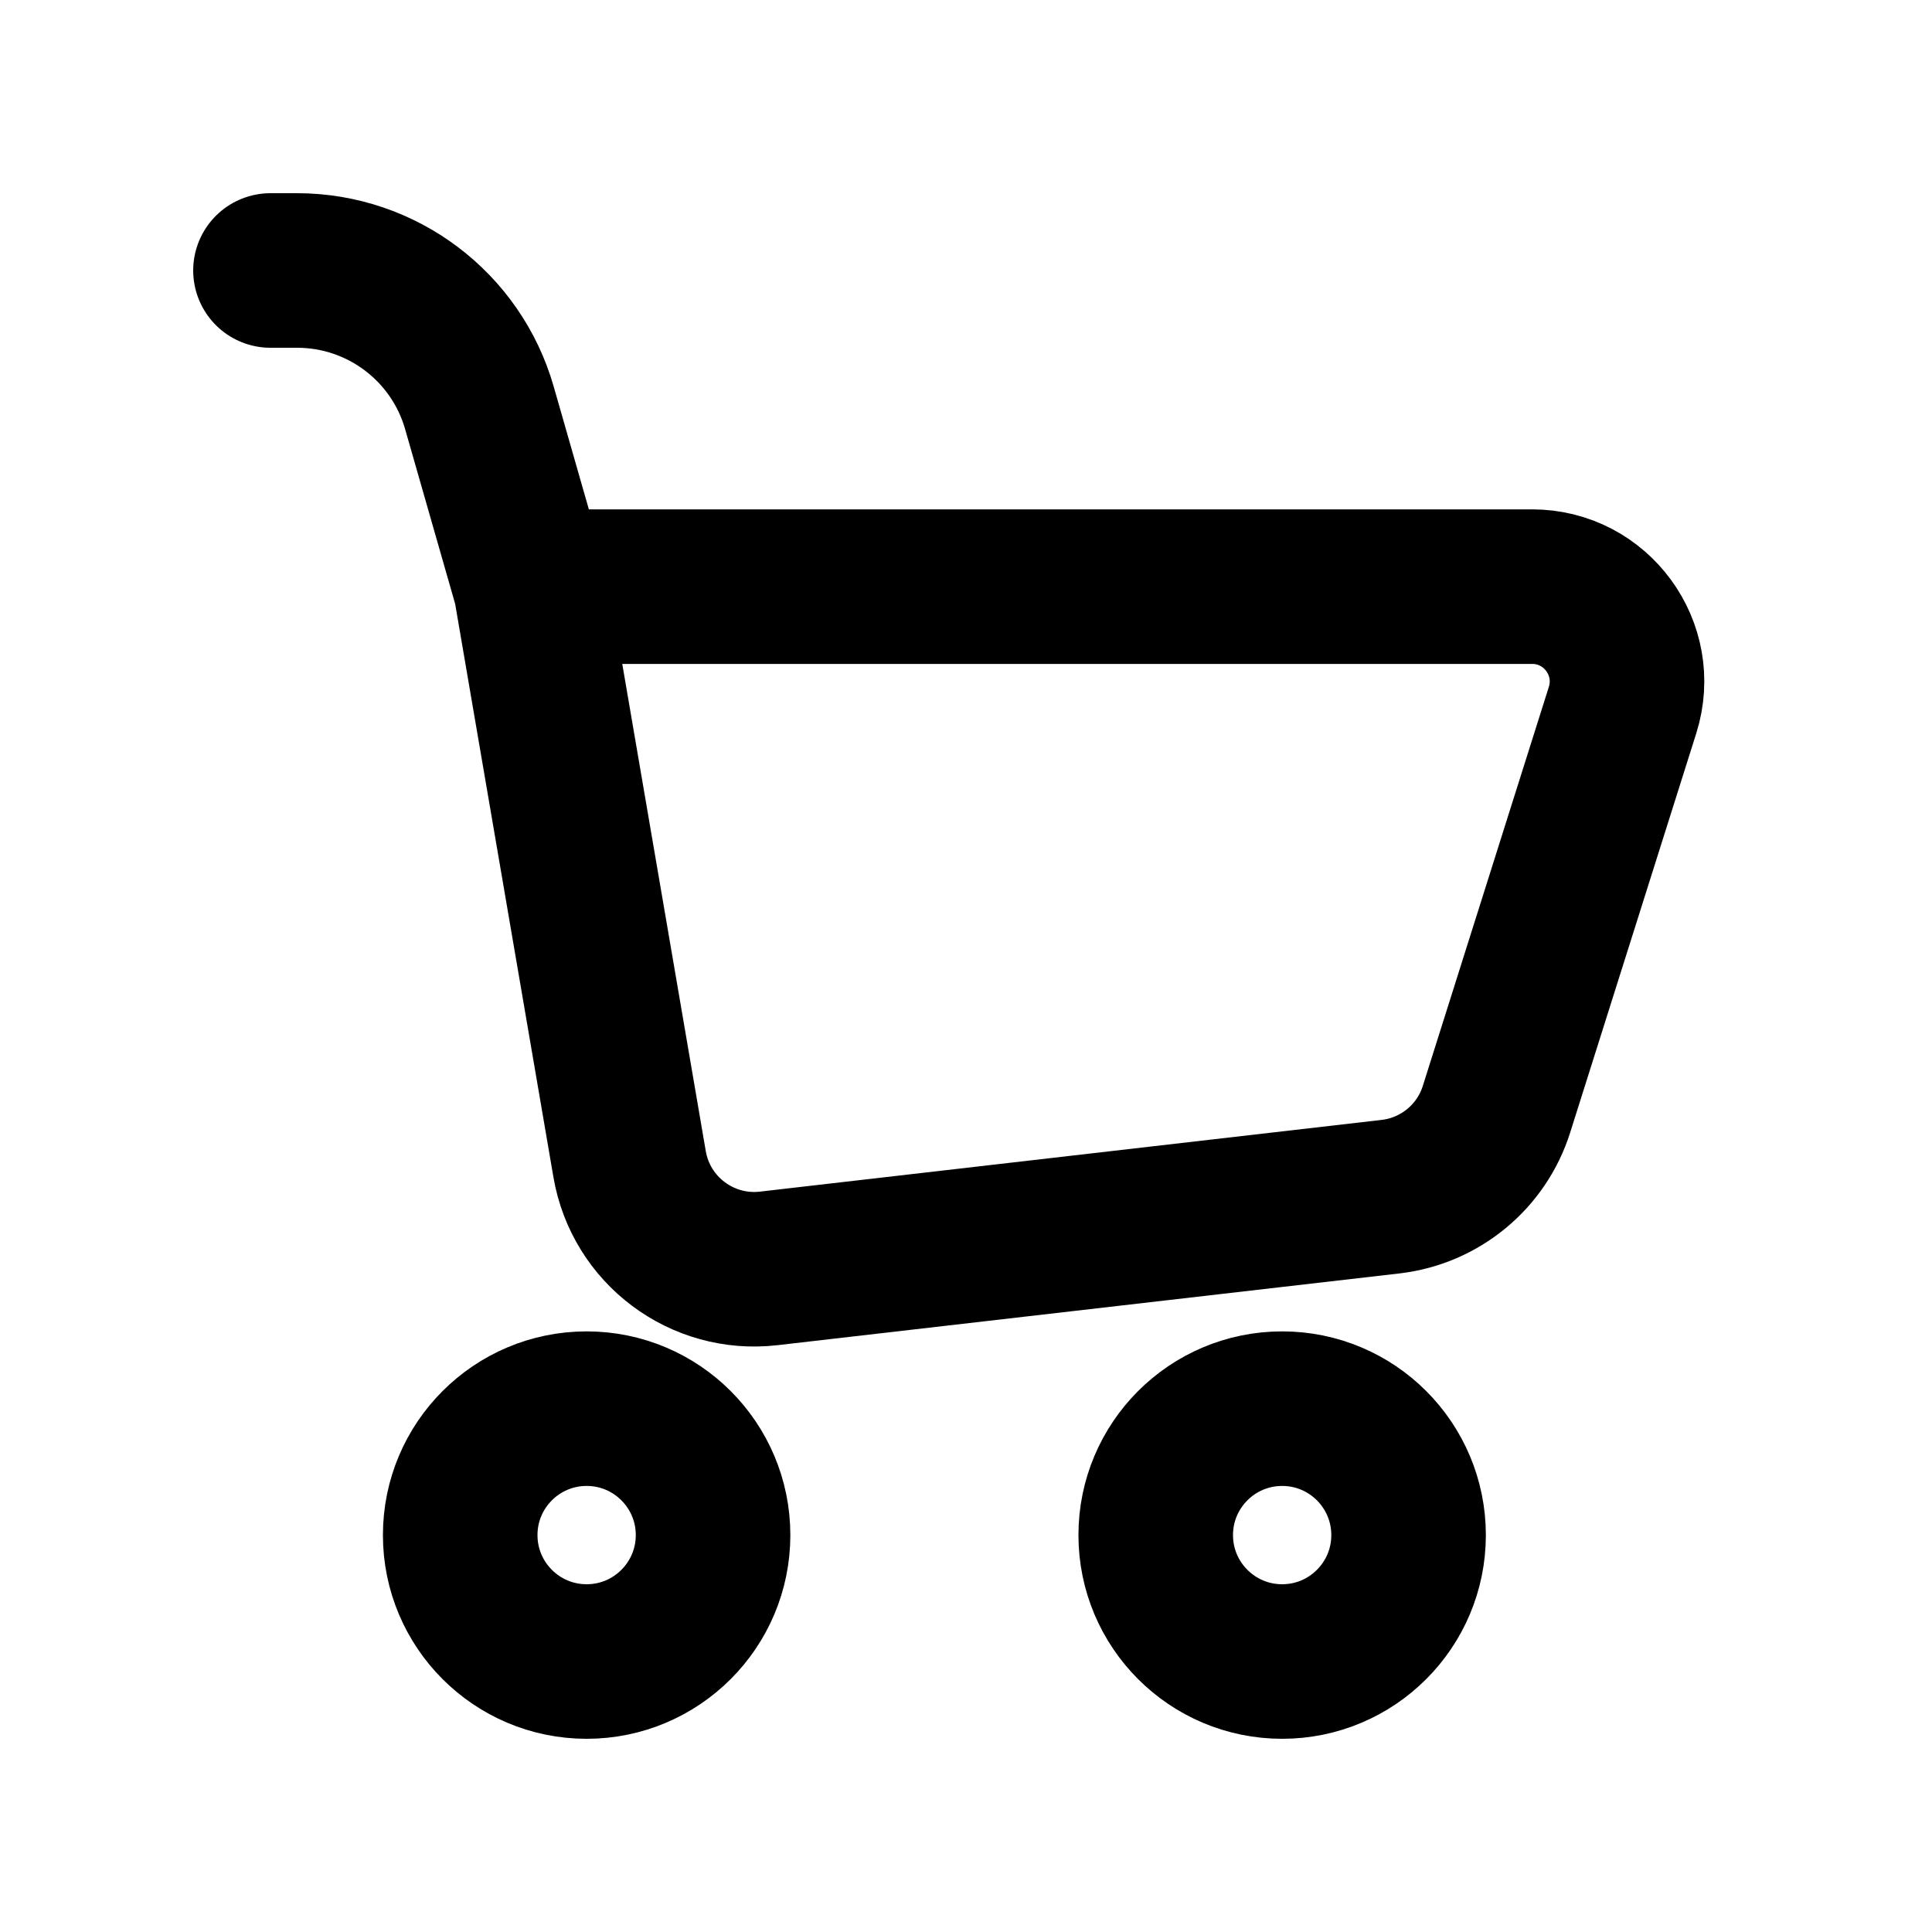
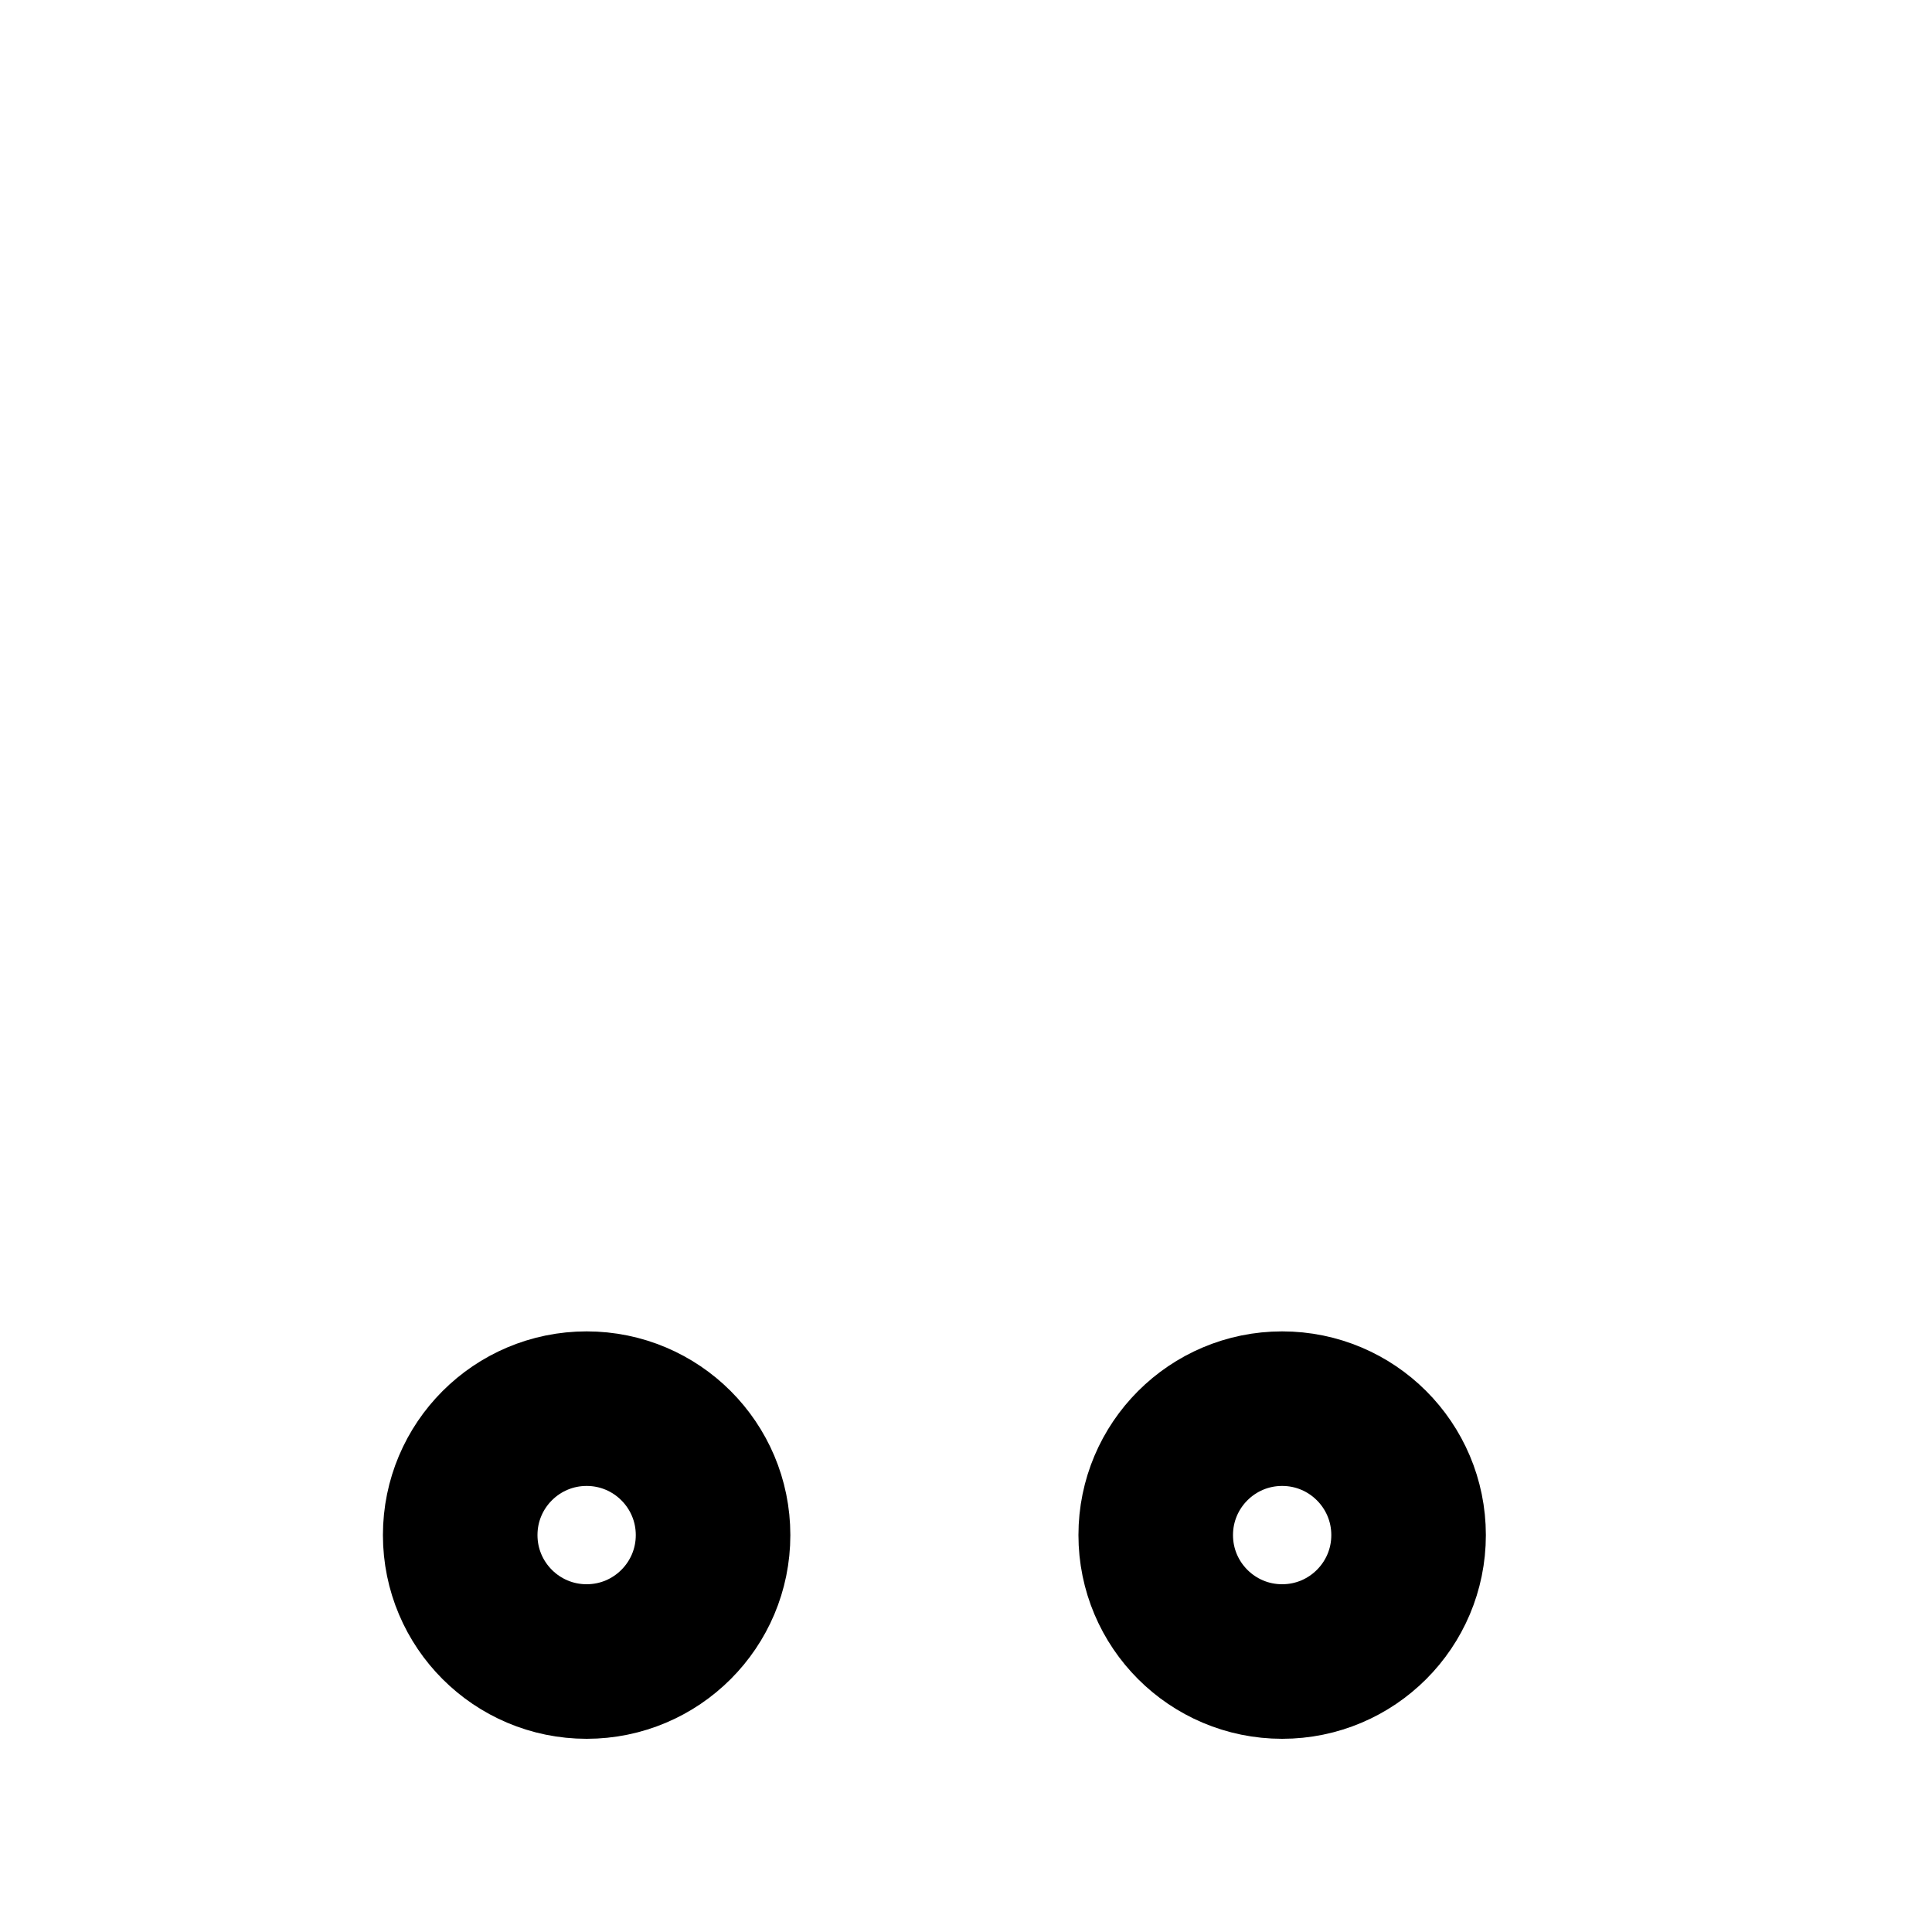
<svg xmlns="http://www.w3.org/2000/svg" width="24" height="24" viewBox="0 0 25 24" fill="none" name="basket">
-   <path d="M3.5 3H3.844C4.94 3 5.903 3.726 6.204 4.779L6.866 7.091M6.866 7.091L8.147 14.564C8.294 15.421 9.085 16.013 9.948 15.913L17.992 14.985C18.633 14.911 19.171 14.468 19.365 13.852L20.996 8.688C21.245 7.897 20.655 7.091 19.825 7.091H6.866Z" stroke="currentColor" stroke-width="2" stroke-linecap="round" stroke-linejoin="round" />
  <circle cx="7.591" cy="19.364" r="1.636" stroke="currentColor" stroke-width="2" />
  <circle cx="16.591" cy="19.364" r="1.636" stroke="currentColor" stroke-width="2" />
</svg>